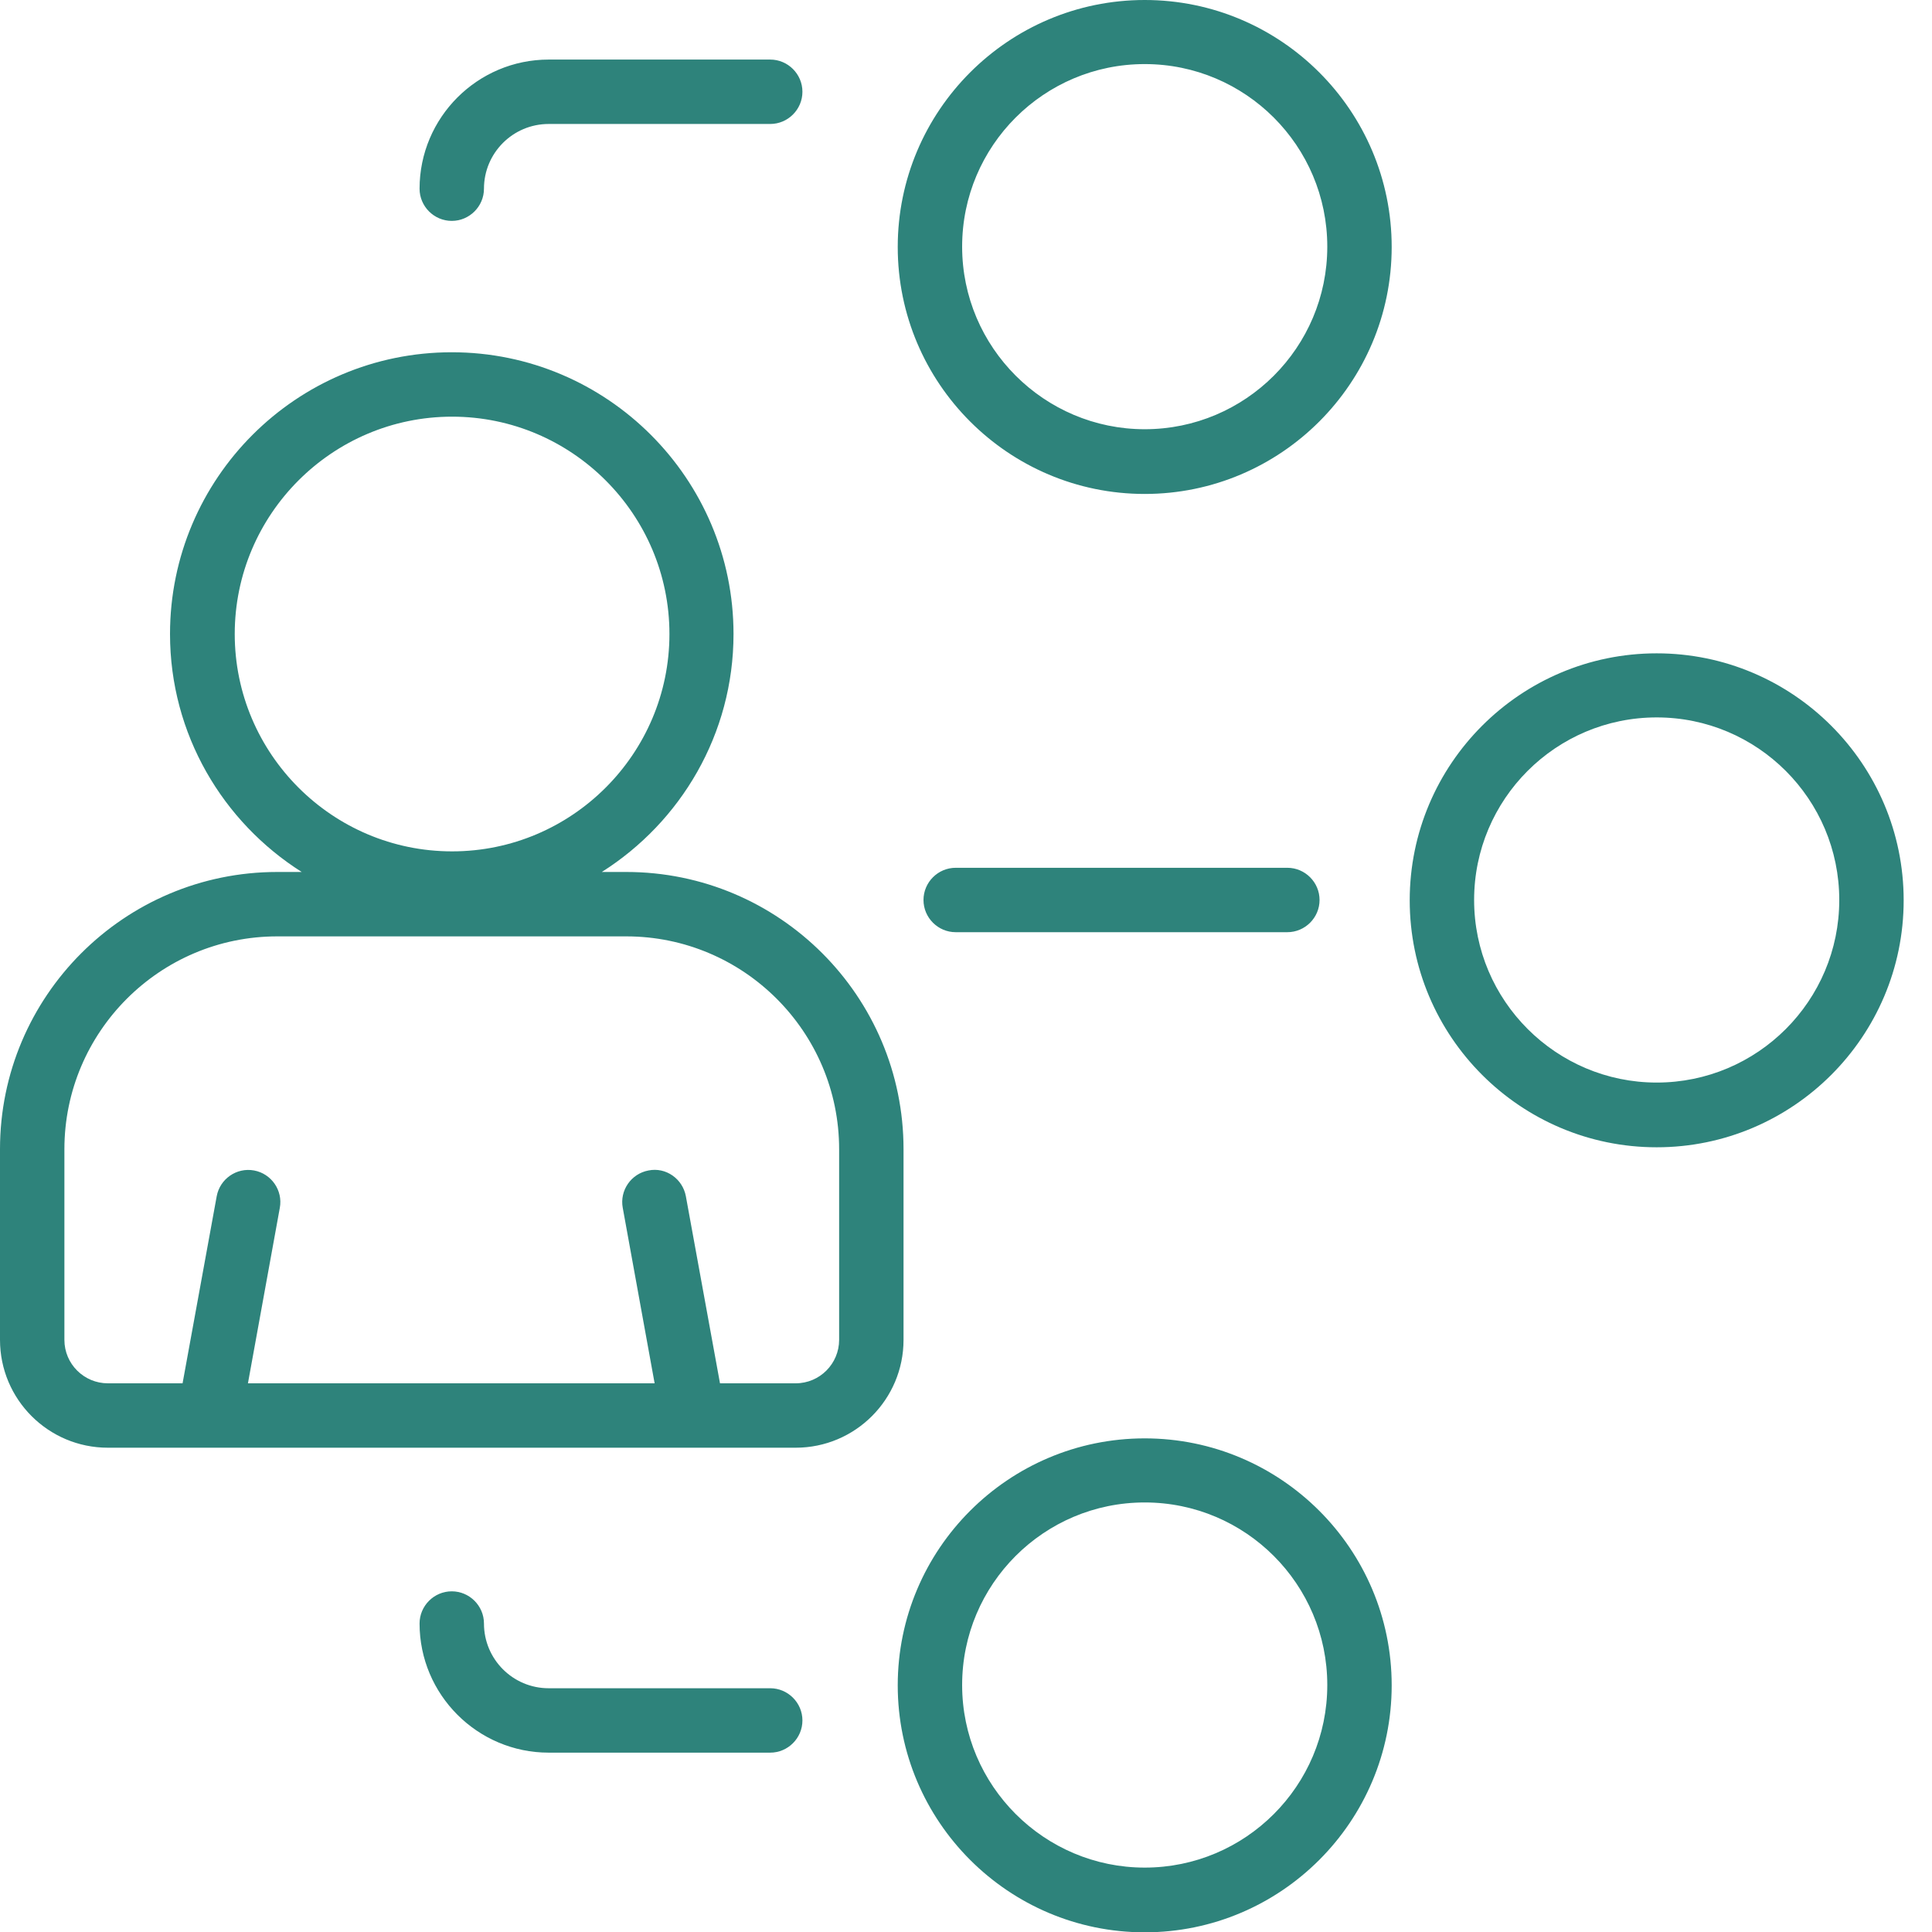
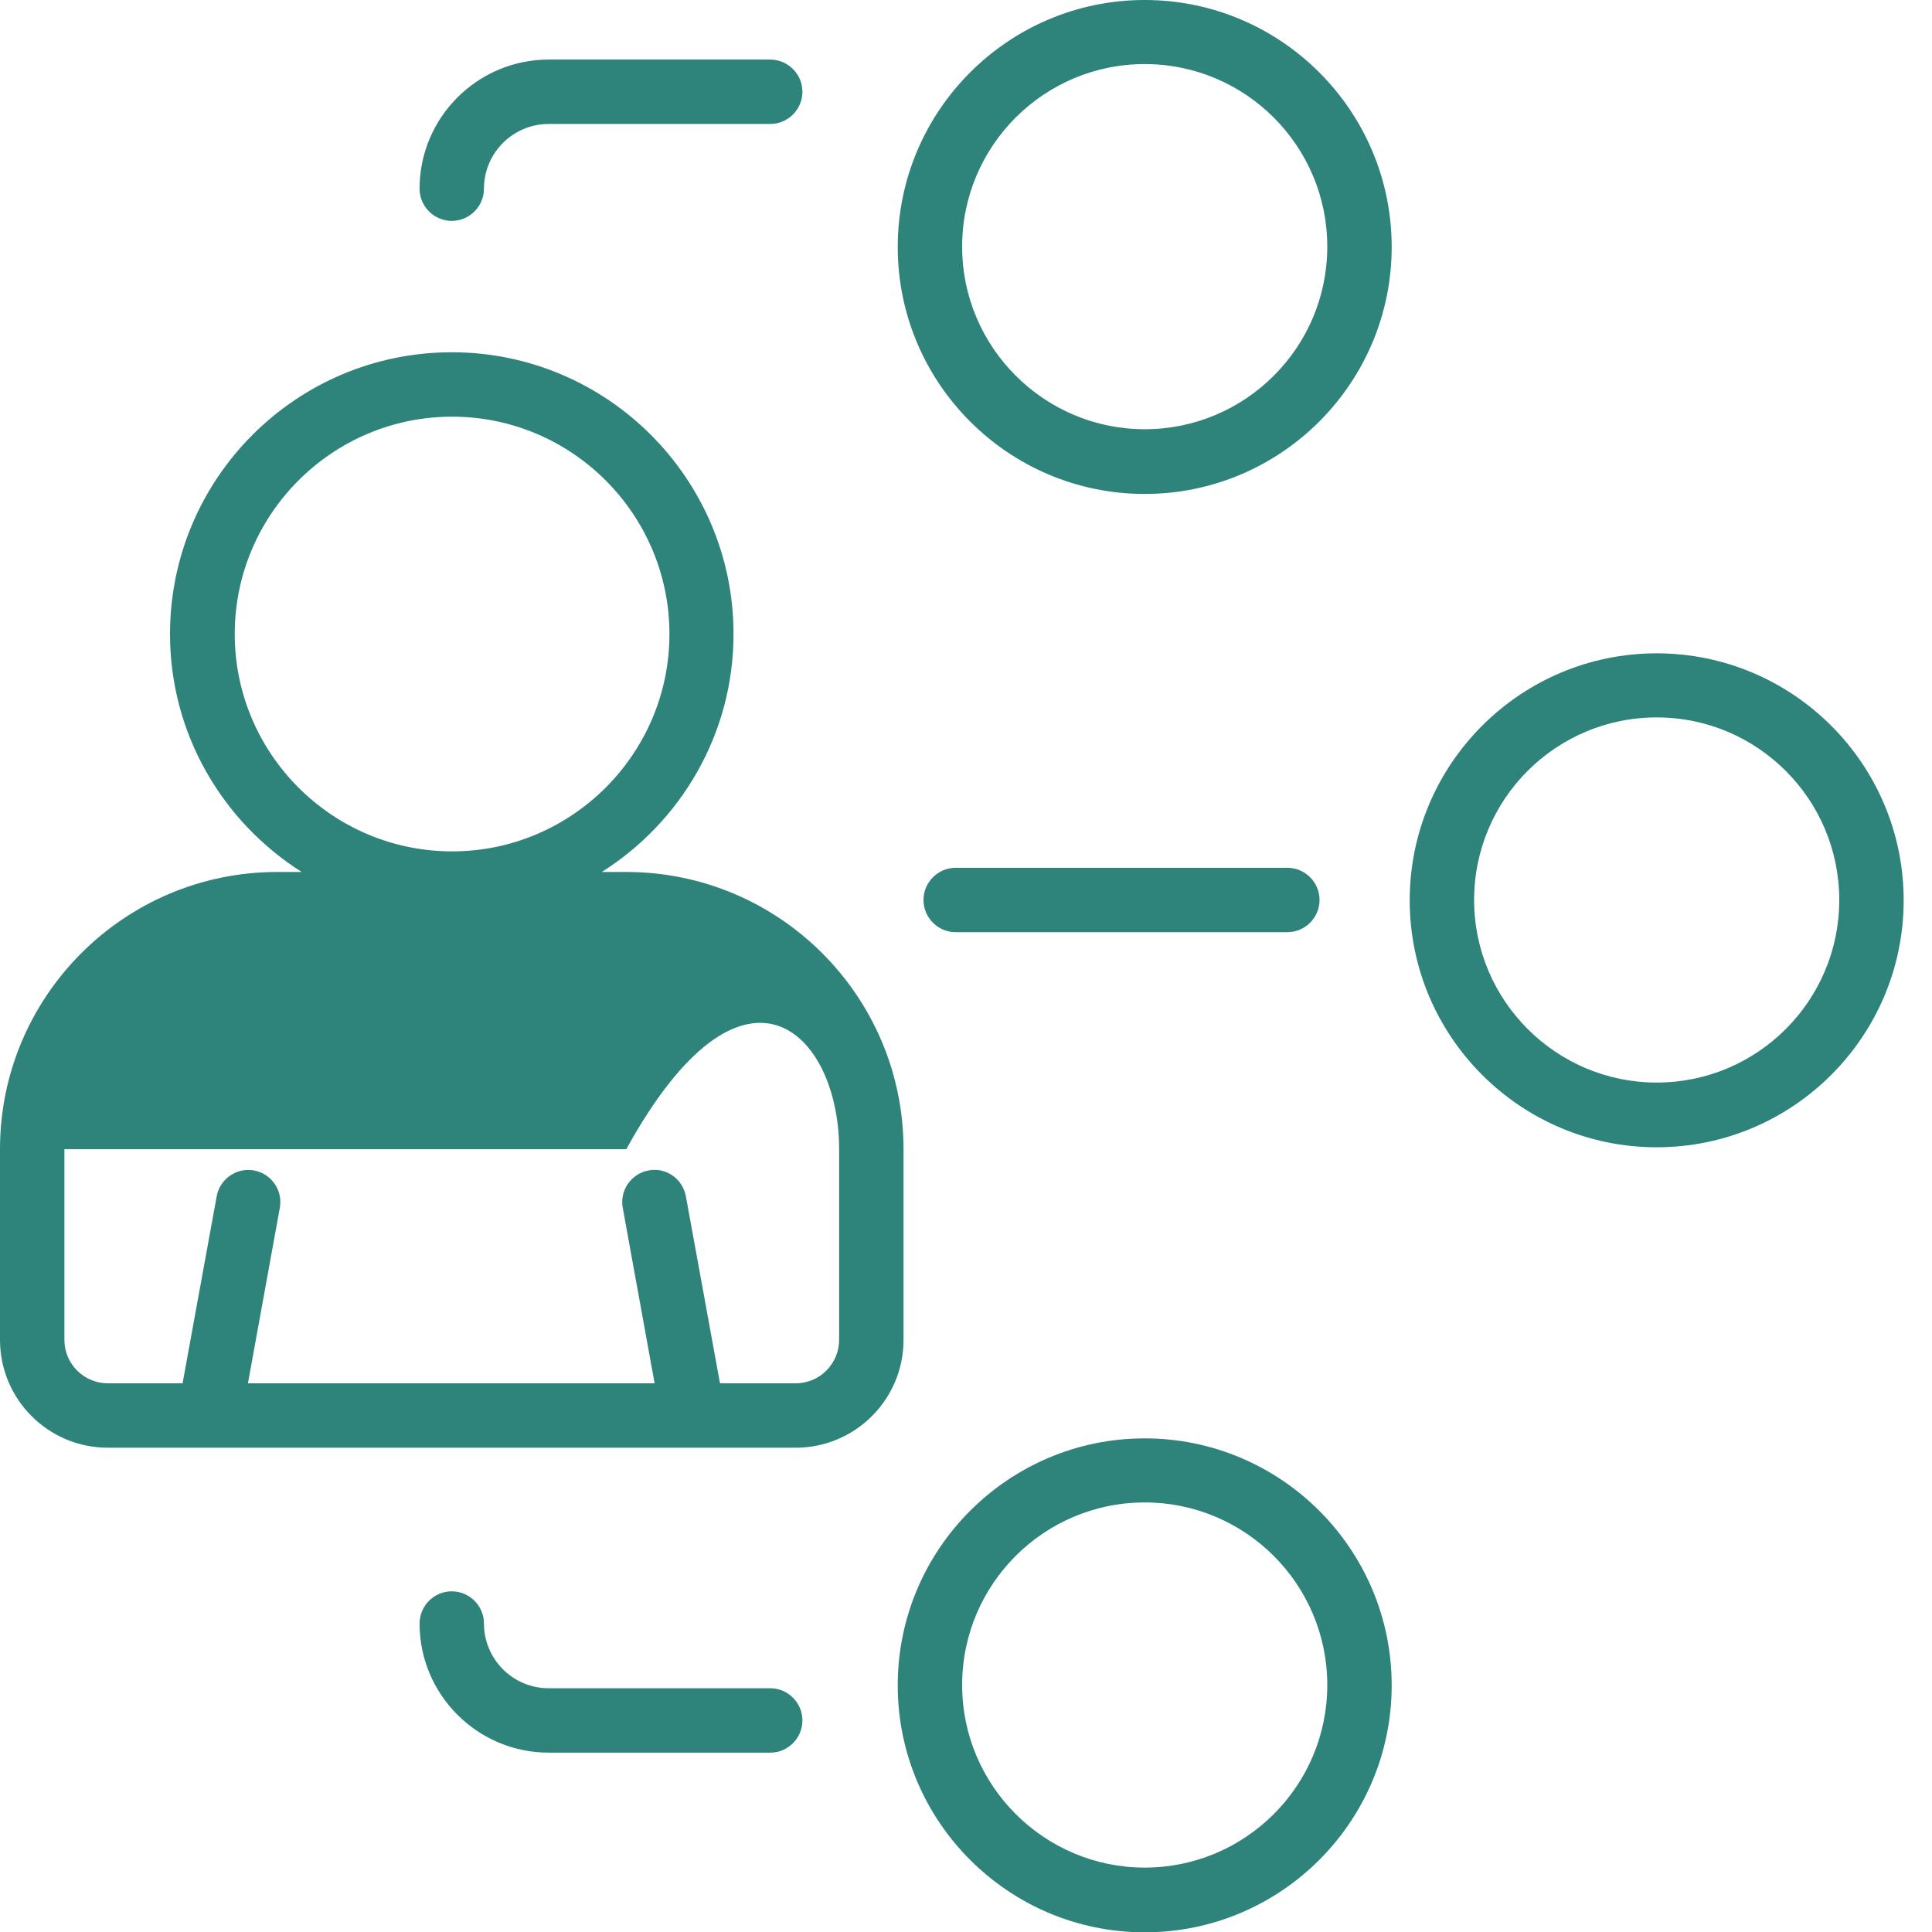
<svg xmlns="http://www.w3.org/2000/svg" width="60" height="60" viewBox="0 0 60 60" fill="none">
-   <path d="M28.06 35.69C28.06 30.94 24.2 27.08 19.45 27.08H18.69C21.14 25.53 22.78 22.8 22.78 19.69C22.78 14.87 18.86 10.94 14.03 10.94C9.2 10.94 5.28 14.86 5.28 19.69C5.28 22.8 6.92 25.53 9.37 27.08H8.61C3.86 27.08 0 30.94 0 35.69V41.61C0 43.46 1.5 44.96 3.35 44.96H24.71C26.56 44.96 28.06 43.46 28.06 41.61V35.69ZM7.29 19.69C7.29 15.97 10.32 12.94 14.04 12.94C17.76 12.94 20.79 15.97 20.79 19.69C20.79 23.41 17.76 26.44 14.04 26.44C10.32 26.44 7.29 23.41 7.29 19.69ZM26.06 41.61C26.06 42.35 25.46 42.96 24.71 42.96H22.36L21.3 37.15C21.2 36.61 20.68 36.24 20.14 36.35C19.6 36.45 19.24 36.97 19.34 37.51L20.33 42.96H7.7L8.69 37.51C8.79 36.97 8.43 36.45 7.89 36.35C7.35 36.25 6.83 36.61 6.73 37.15L5.67 42.96H3.35C2.61 42.96 2 42.36 2 41.61V35.69C2 32.05 4.96 29.08 8.61 29.08H19.45C23.09 29.08 26.06 32.04 26.06 35.69V41.61ZM35.55 0C31.32 0 27.88 3.44 27.88 7.67C27.88 11.9 31.32 15.34 35.55 15.34C39.78 15.34 43.22 11.9 43.22 7.67C43.22 3.44 39.78 0 35.55 0ZM35.55 13.33C32.43 13.33 29.88 10.79 29.88 7.66C29.88 4.53 32.42 1.99 35.55 1.99C38.68 1.99 41.22 4.53 41.22 7.66C41.22 10.79 38.68 13.33 35.55 13.33ZM35.55 44.67C31.32 44.67 27.88 48.11 27.88 52.34C27.88 56.57 31.32 60.01 35.55 60.01C39.78 60.01 43.22 56.57 43.22 52.34C43.22 48.11 39.78 44.67 35.55 44.67ZM35.55 58C32.43 58 29.88 55.46 29.88 52.33C29.88 49.2 32.42 46.66 35.55 46.66C38.68 46.66 41.22 49.2 41.22 52.33C41.22 55.46 38.68 58 35.55 58ZM51.45 20.29C47.22 20.29 43.78 23.73 43.78 27.96C43.78 32.19 47.22 35.63 51.45 35.63C55.68 35.63 59.12 32.19 59.12 27.96C59.12 23.73 55.68 20.29 51.45 20.29ZM51.45 33.62C48.33 33.62 45.78 31.08 45.78 27.95C45.78 24.82 48.32 22.28 51.45 22.28C54.58 22.28 57.12 24.82 57.12 27.95C57.12 31.08 54.58 33.62 51.45 33.62ZM14.03 6.86C13.48 6.86 13.03 6.41 13.03 5.86C13.03 3.65 14.83 1.85 17.04 1.85H23.92C24.47 1.85 24.92 2.3 24.92 2.85C24.92 3.4 24.47 3.85 23.92 3.85H17.04C15.93 3.85 15.03 4.75 15.03 5.86C15.03 6.41 14.58 6.86 14.03 6.86ZM24.92 53.43C24.92 53.98 24.47 54.43 23.92 54.43H17.04C14.83 54.43 13.03 52.63 13.03 50.42C13.03 49.87 13.48 49.42 14.03 49.42C14.58 49.42 15.03 49.87 15.03 50.42C15.03 51.53 15.93 52.43 17.04 52.43H23.92C24.47 52.43 24.92 52.88 24.92 53.43ZM29.68 28.95C29.13 28.95 28.68 28.5 28.68 27.95C28.68 27.4 29.13 26.95 29.68 26.95H39.98C40.53 26.95 40.98 27.4 40.98 27.95C40.98 28.5 40.53 28.95 39.98 28.95H29.68Z" fill="#2E837B" />
+   <path d="M28.06 35.69C28.06 30.94 24.2 27.08 19.45 27.08H18.69C21.14 25.53 22.78 22.8 22.78 19.69C22.78 14.87 18.86 10.94 14.03 10.94C9.2 10.94 5.28 14.86 5.28 19.69C5.28 22.8 6.92 25.53 9.37 27.08H8.61C3.86 27.08 0 30.94 0 35.69V41.61C0 43.46 1.5 44.96 3.35 44.96H24.71C26.56 44.96 28.06 43.46 28.06 41.61V35.69ZM7.29 19.69C7.29 15.97 10.32 12.94 14.04 12.94C17.76 12.94 20.79 15.97 20.79 19.69C20.79 23.41 17.76 26.44 14.04 26.44C10.32 26.44 7.29 23.41 7.29 19.69ZM26.06 41.61C26.06 42.35 25.46 42.96 24.71 42.96H22.36L21.3 37.15C21.2 36.61 20.68 36.24 20.14 36.35C19.6 36.45 19.24 36.97 19.34 37.51L20.33 42.96H7.7L8.69 37.51C8.79 36.97 8.43 36.45 7.89 36.35C7.35 36.25 6.83 36.61 6.73 37.15L5.67 42.96H3.35C2.61 42.96 2 42.36 2 41.61V35.69H19.45C23.09 29.08 26.06 32.04 26.06 35.69V41.61ZM35.55 0C31.32 0 27.88 3.44 27.88 7.67C27.88 11.9 31.32 15.34 35.55 15.34C39.78 15.34 43.22 11.9 43.22 7.67C43.22 3.44 39.78 0 35.55 0ZM35.55 13.33C32.43 13.33 29.88 10.79 29.88 7.66C29.88 4.53 32.42 1.99 35.55 1.99C38.68 1.99 41.22 4.53 41.22 7.66C41.22 10.79 38.68 13.33 35.55 13.33ZM35.55 44.67C31.32 44.67 27.88 48.11 27.88 52.34C27.88 56.57 31.32 60.01 35.55 60.01C39.78 60.01 43.22 56.57 43.22 52.34C43.22 48.11 39.78 44.67 35.55 44.67ZM35.55 58C32.43 58 29.88 55.46 29.88 52.33C29.88 49.2 32.42 46.66 35.55 46.66C38.68 46.66 41.22 49.2 41.22 52.33C41.22 55.46 38.68 58 35.55 58ZM51.45 20.29C47.22 20.29 43.78 23.73 43.78 27.96C43.78 32.19 47.22 35.63 51.45 35.63C55.68 35.63 59.12 32.19 59.12 27.96C59.12 23.73 55.68 20.29 51.45 20.29ZM51.45 33.62C48.33 33.62 45.78 31.08 45.78 27.95C45.78 24.82 48.32 22.28 51.45 22.28C54.58 22.28 57.12 24.82 57.12 27.95C57.12 31.08 54.58 33.62 51.45 33.62ZM14.03 6.86C13.48 6.86 13.03 6.41 13.03 5.86C13.03 3.65 14.83 1.85 17.04 1.85H23.92C24.47 1.85 24.92 2.3 24.92 2.85C24.92 3.4 24.47 3.85 23.92 3.85H17.04C15.93 3.85 15.03 4.75 15.03 5.86C15.03 6.41 14.58 6.86 14.03 6.86ZM24.92 53.43C24.92 53.98 24.47 54.43 23.92 54.43H17.04C14.83 54.43 13.03 52.63 13.03 50.42C13.03 49.87 13.48 49.42 14.03 49.42C14.58 49.42 15.03 49.87 15.03 50.42C15.03 51.53 15.93 52.43 17.04 52.43H23.92C24.47 52.43 24.92 52.88 24.92 53.43ZM29.68 28.95C29.13 28.95 28.68 28.5 28.68 27.95C28.68 27.4 29.13 26.95 29.68 26.95H39.98C40.53 26.95 40.98 27.4 40.98 27.95C40.98 28.5 40.53 28.95 39.98 28.95H29.68Z" fill="#2E837B" />
</svg>